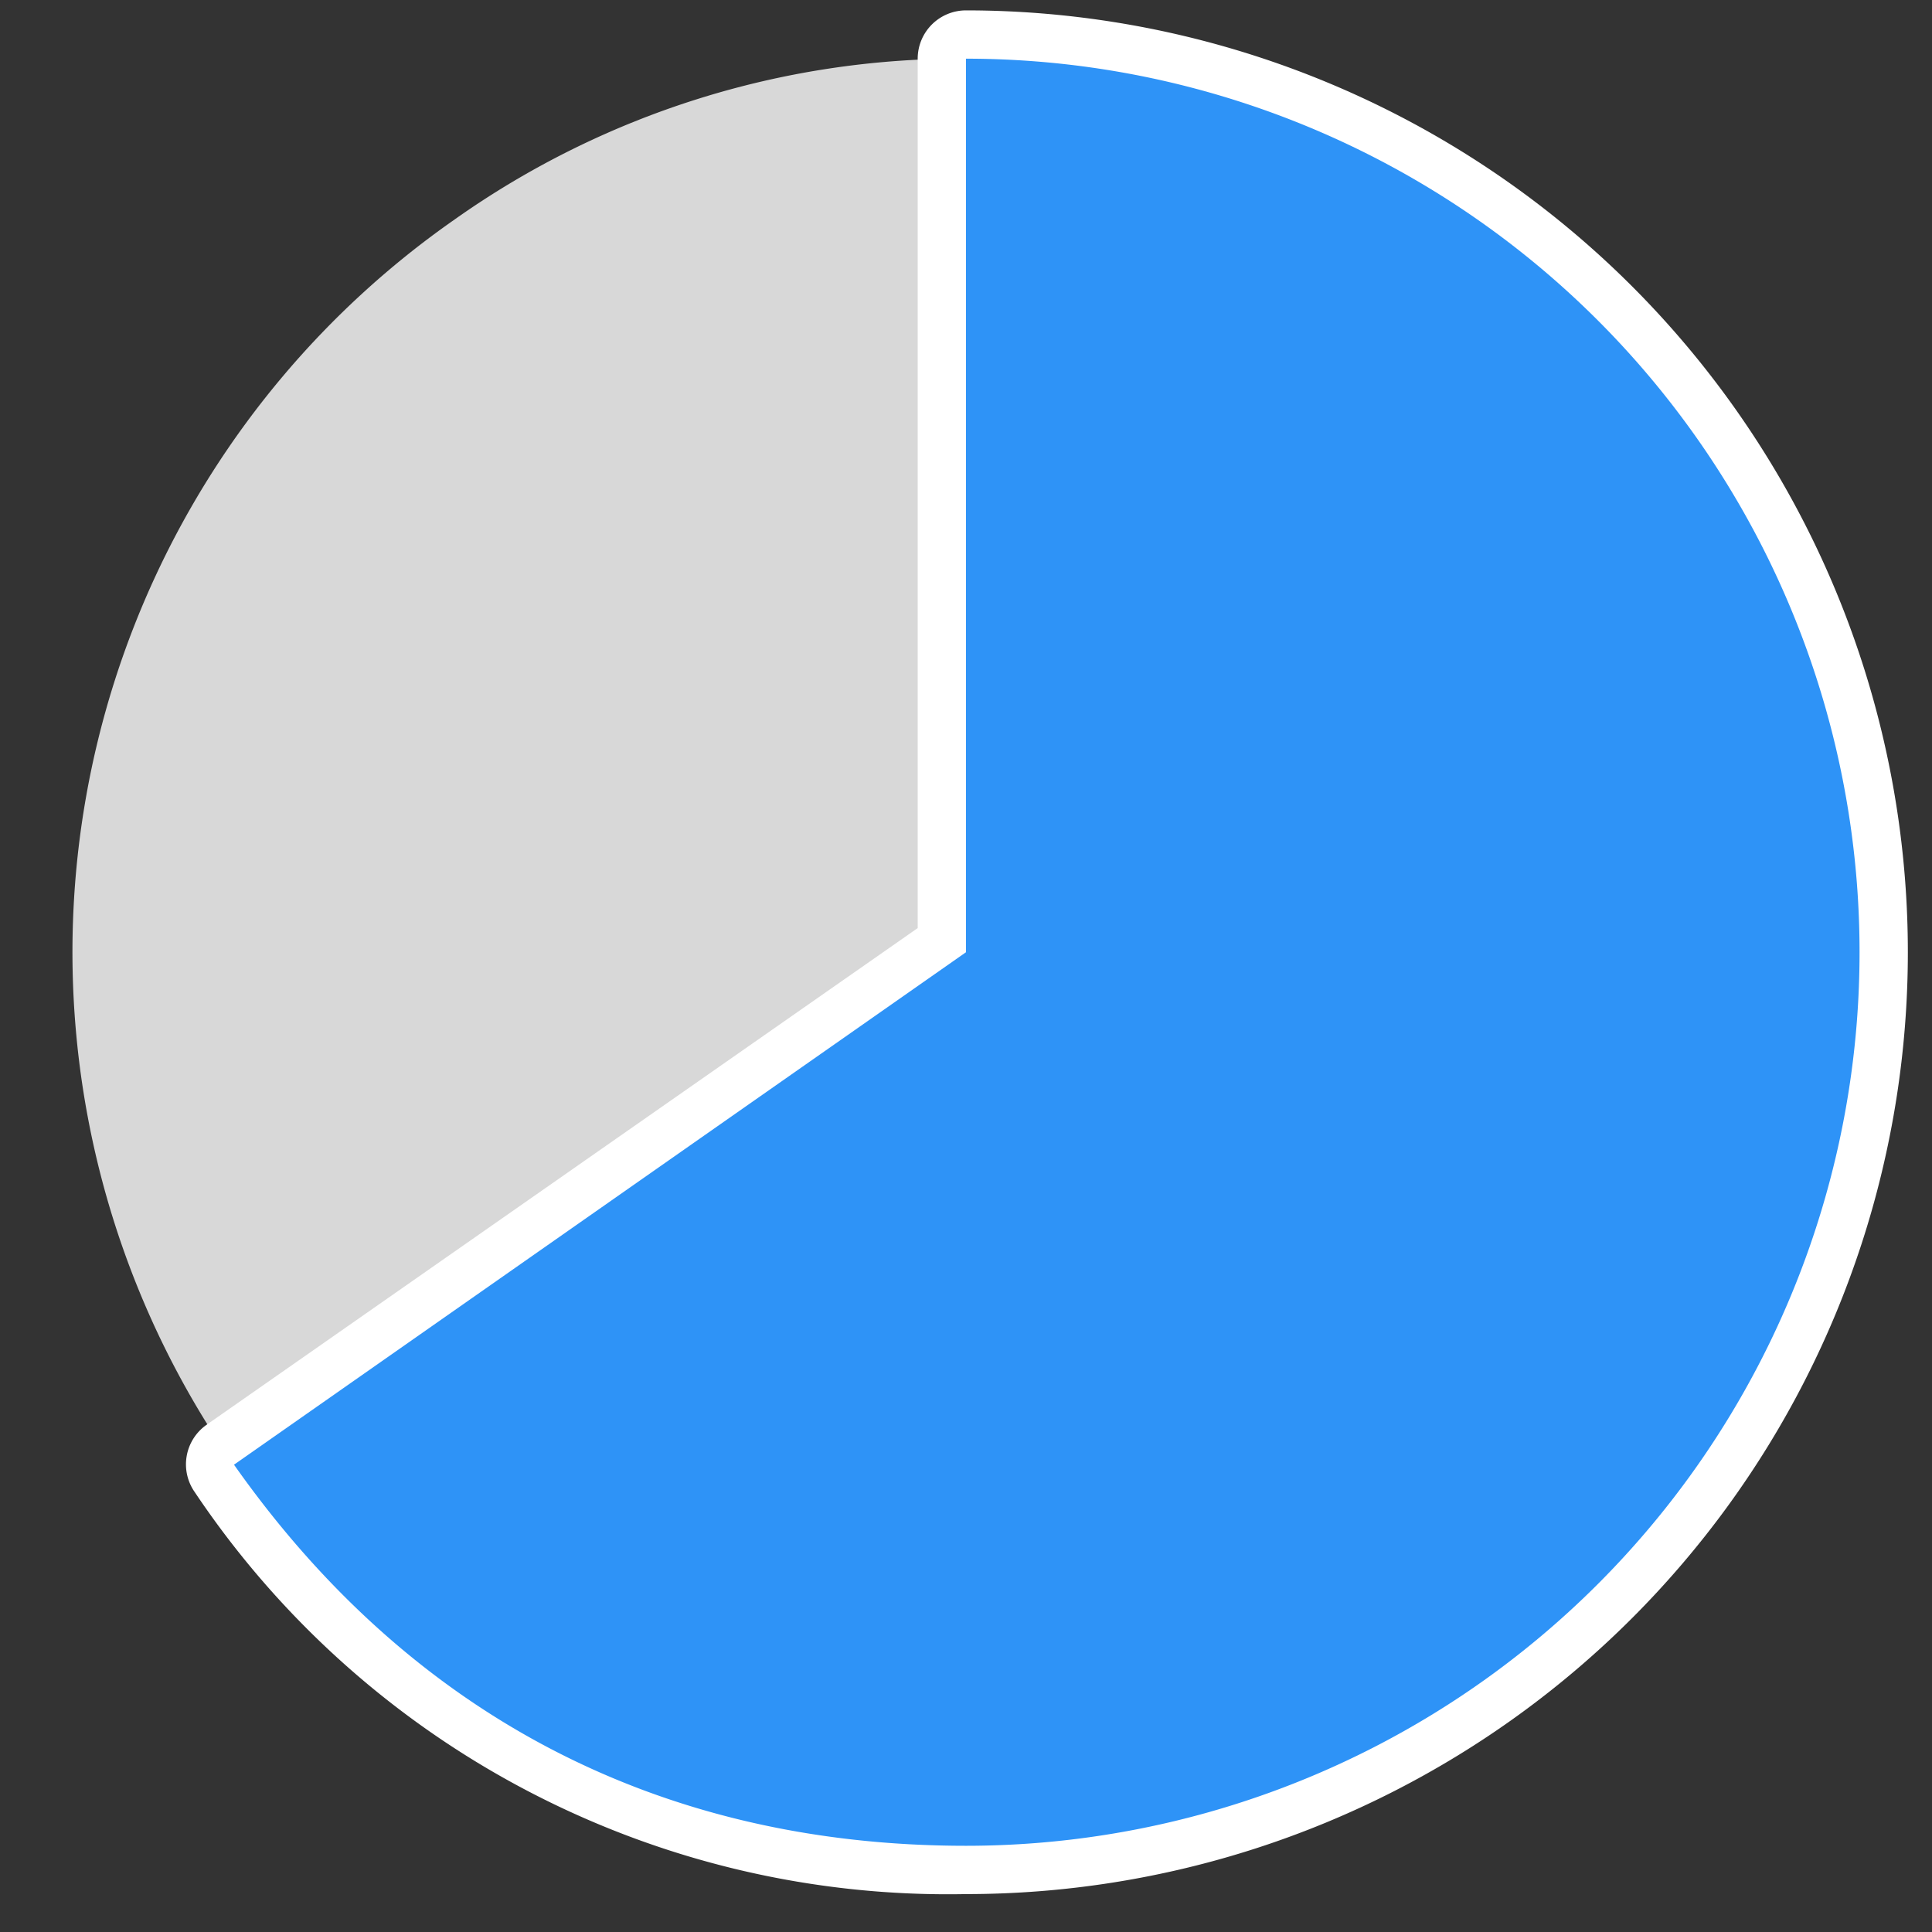
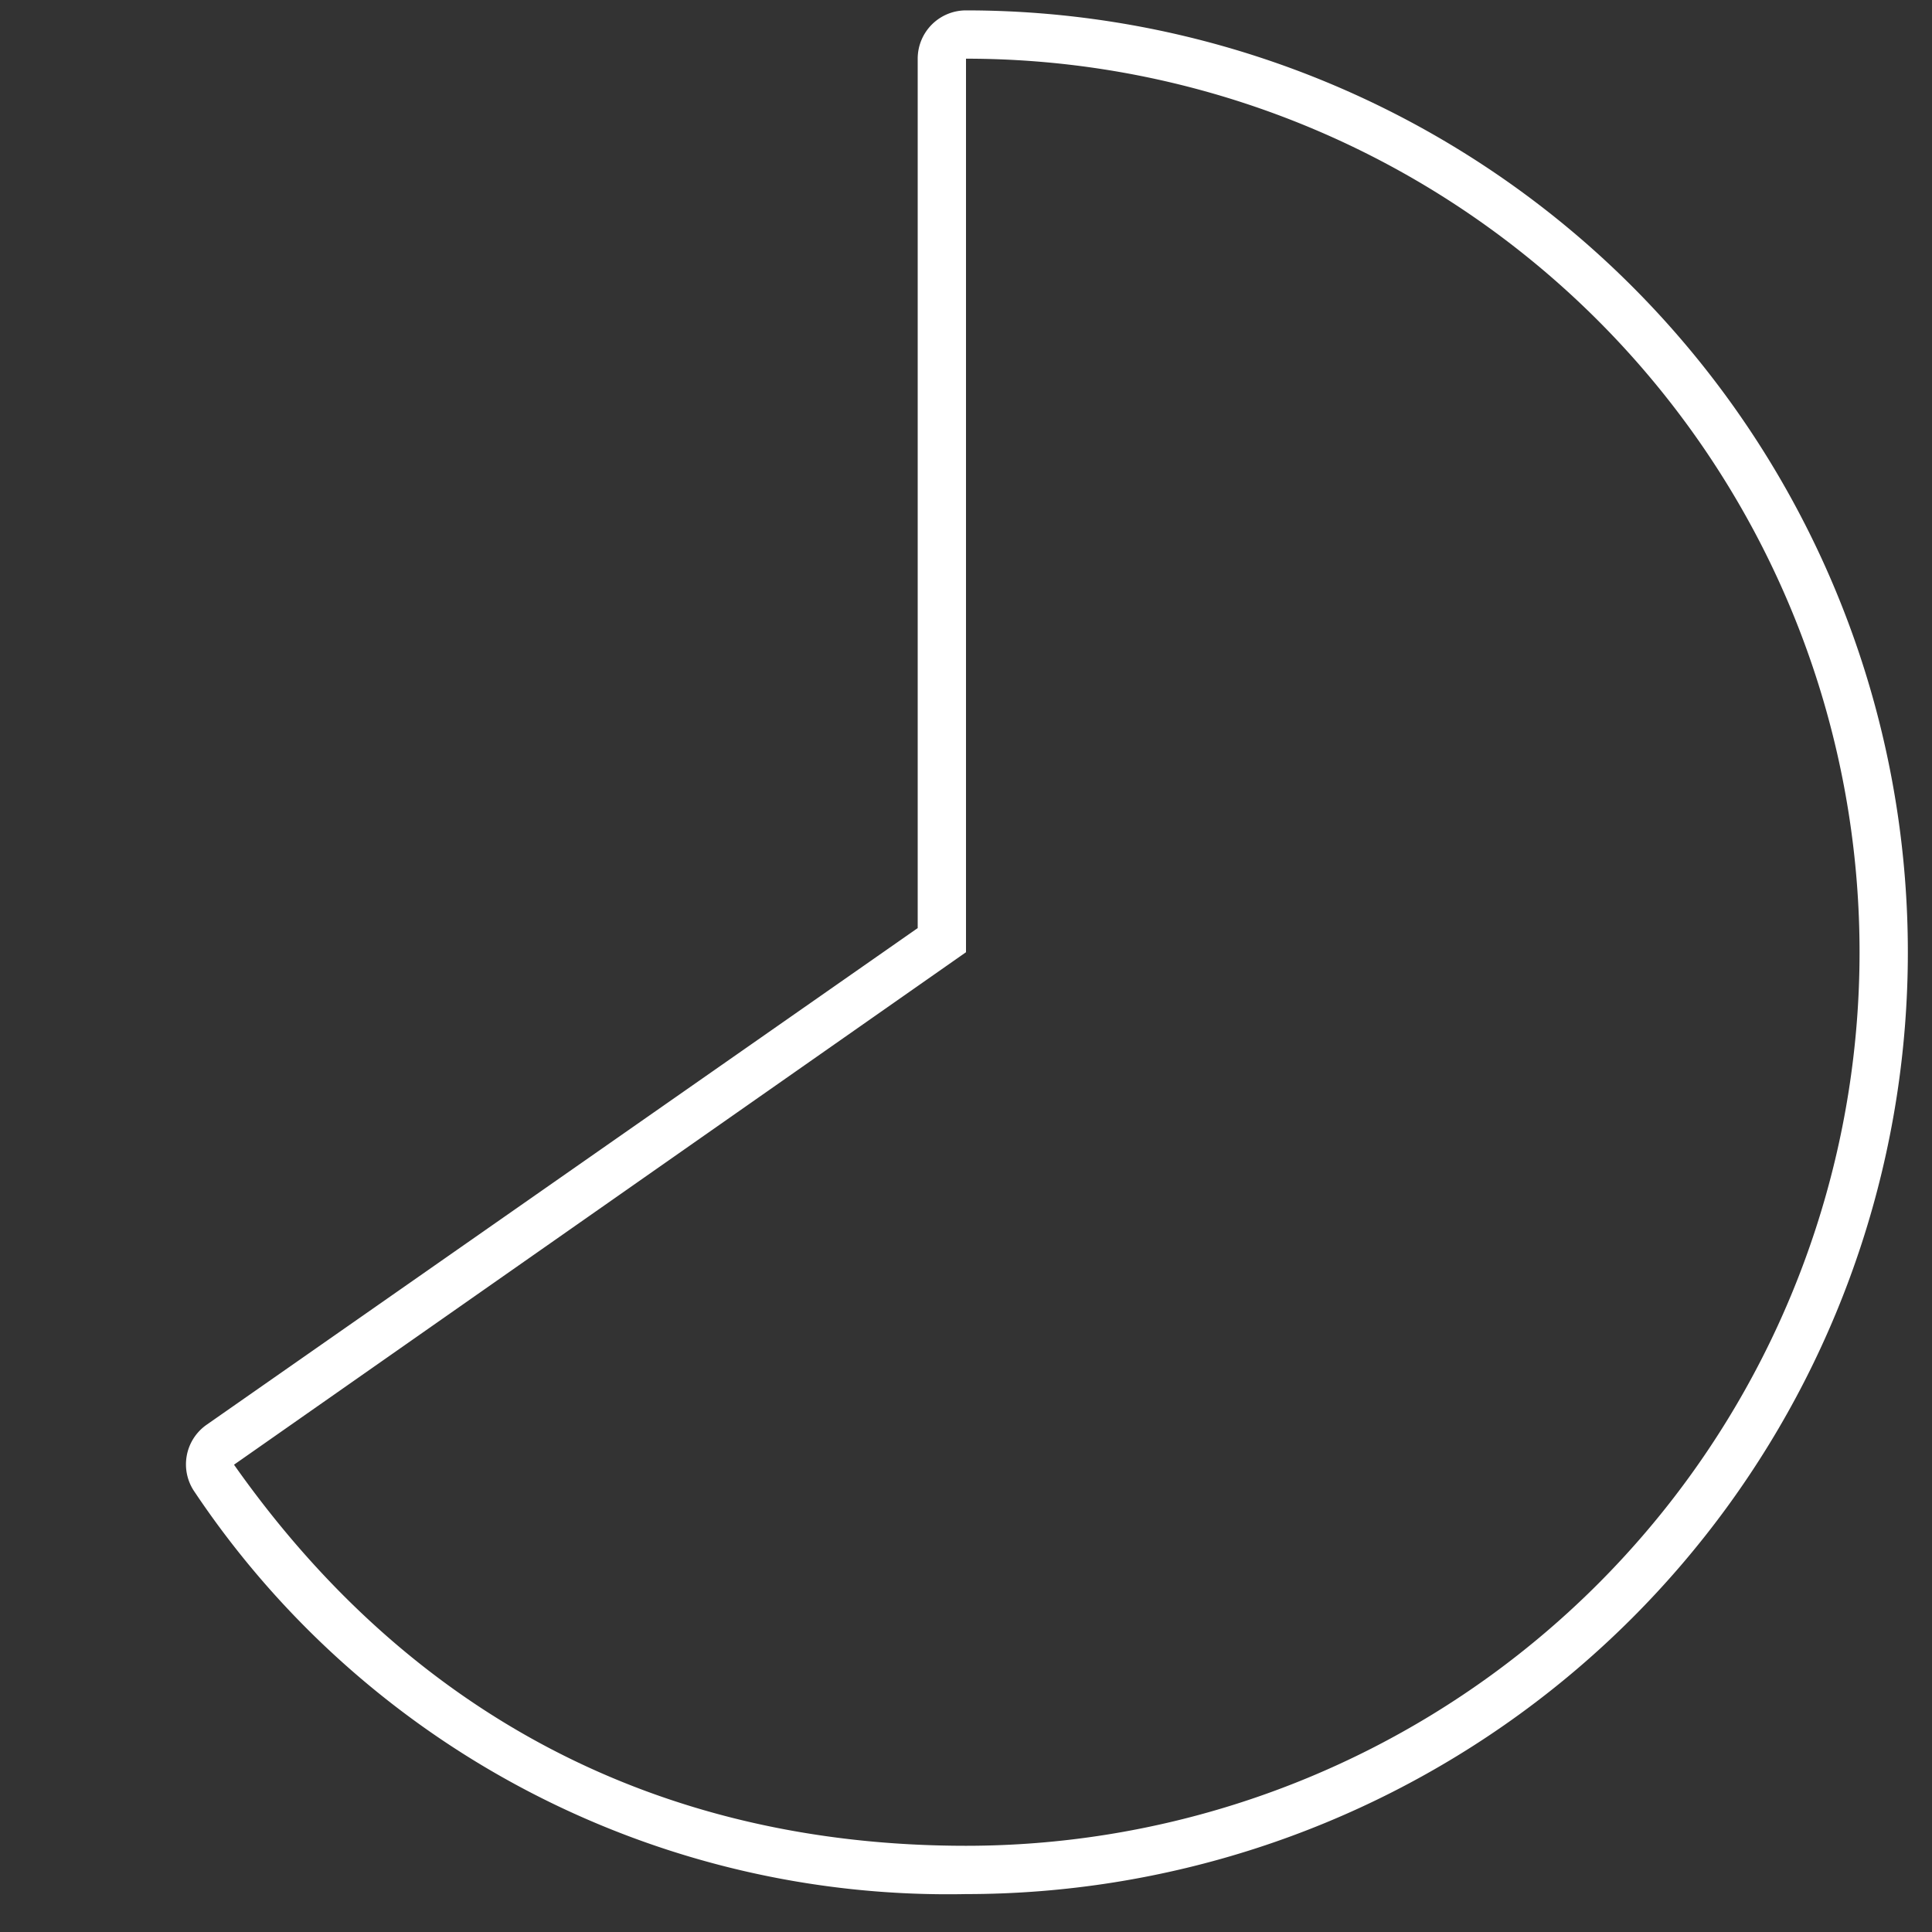
<svg xmlns="http://www.w3.org/2000/svg" viewBox="0 0 80 80">
  <rect x="0" y="0" width="80" height="80" fill="#333333" stroke="none" />
  <g>
-     <path d="M40 39.43L9.69 60.65a37 37 0 0 1 9.09-51.53A36.25 36.25 0 0 1 40 2.43z" fill="#d8d8d8" />
-     <path d="M40 77.43a36.57 36.57 0 0 1-31.12-16.2 1 1 0 0 1-.17-.75 1 1 0 0 1 .41-.65L39 38.91V2.43a1 1 0 0 1 1-1 38 38 0 0 1 0 76z" fill="#2e93f7" />
    <path d="M40 2.43a37 37 0 0 1 0 74c-12.67 0-23-5.4-30.31-15.78L40 39.43v-37m0-2a2 2 0 0 0-2 2v36L8.55 59a2 2 0 0 0-.49 2.78A37.53 37.53 0 0 0 40 78.43a39 39 0 0 0 0-78z" fill="#fff" />
  </g>
</svg>